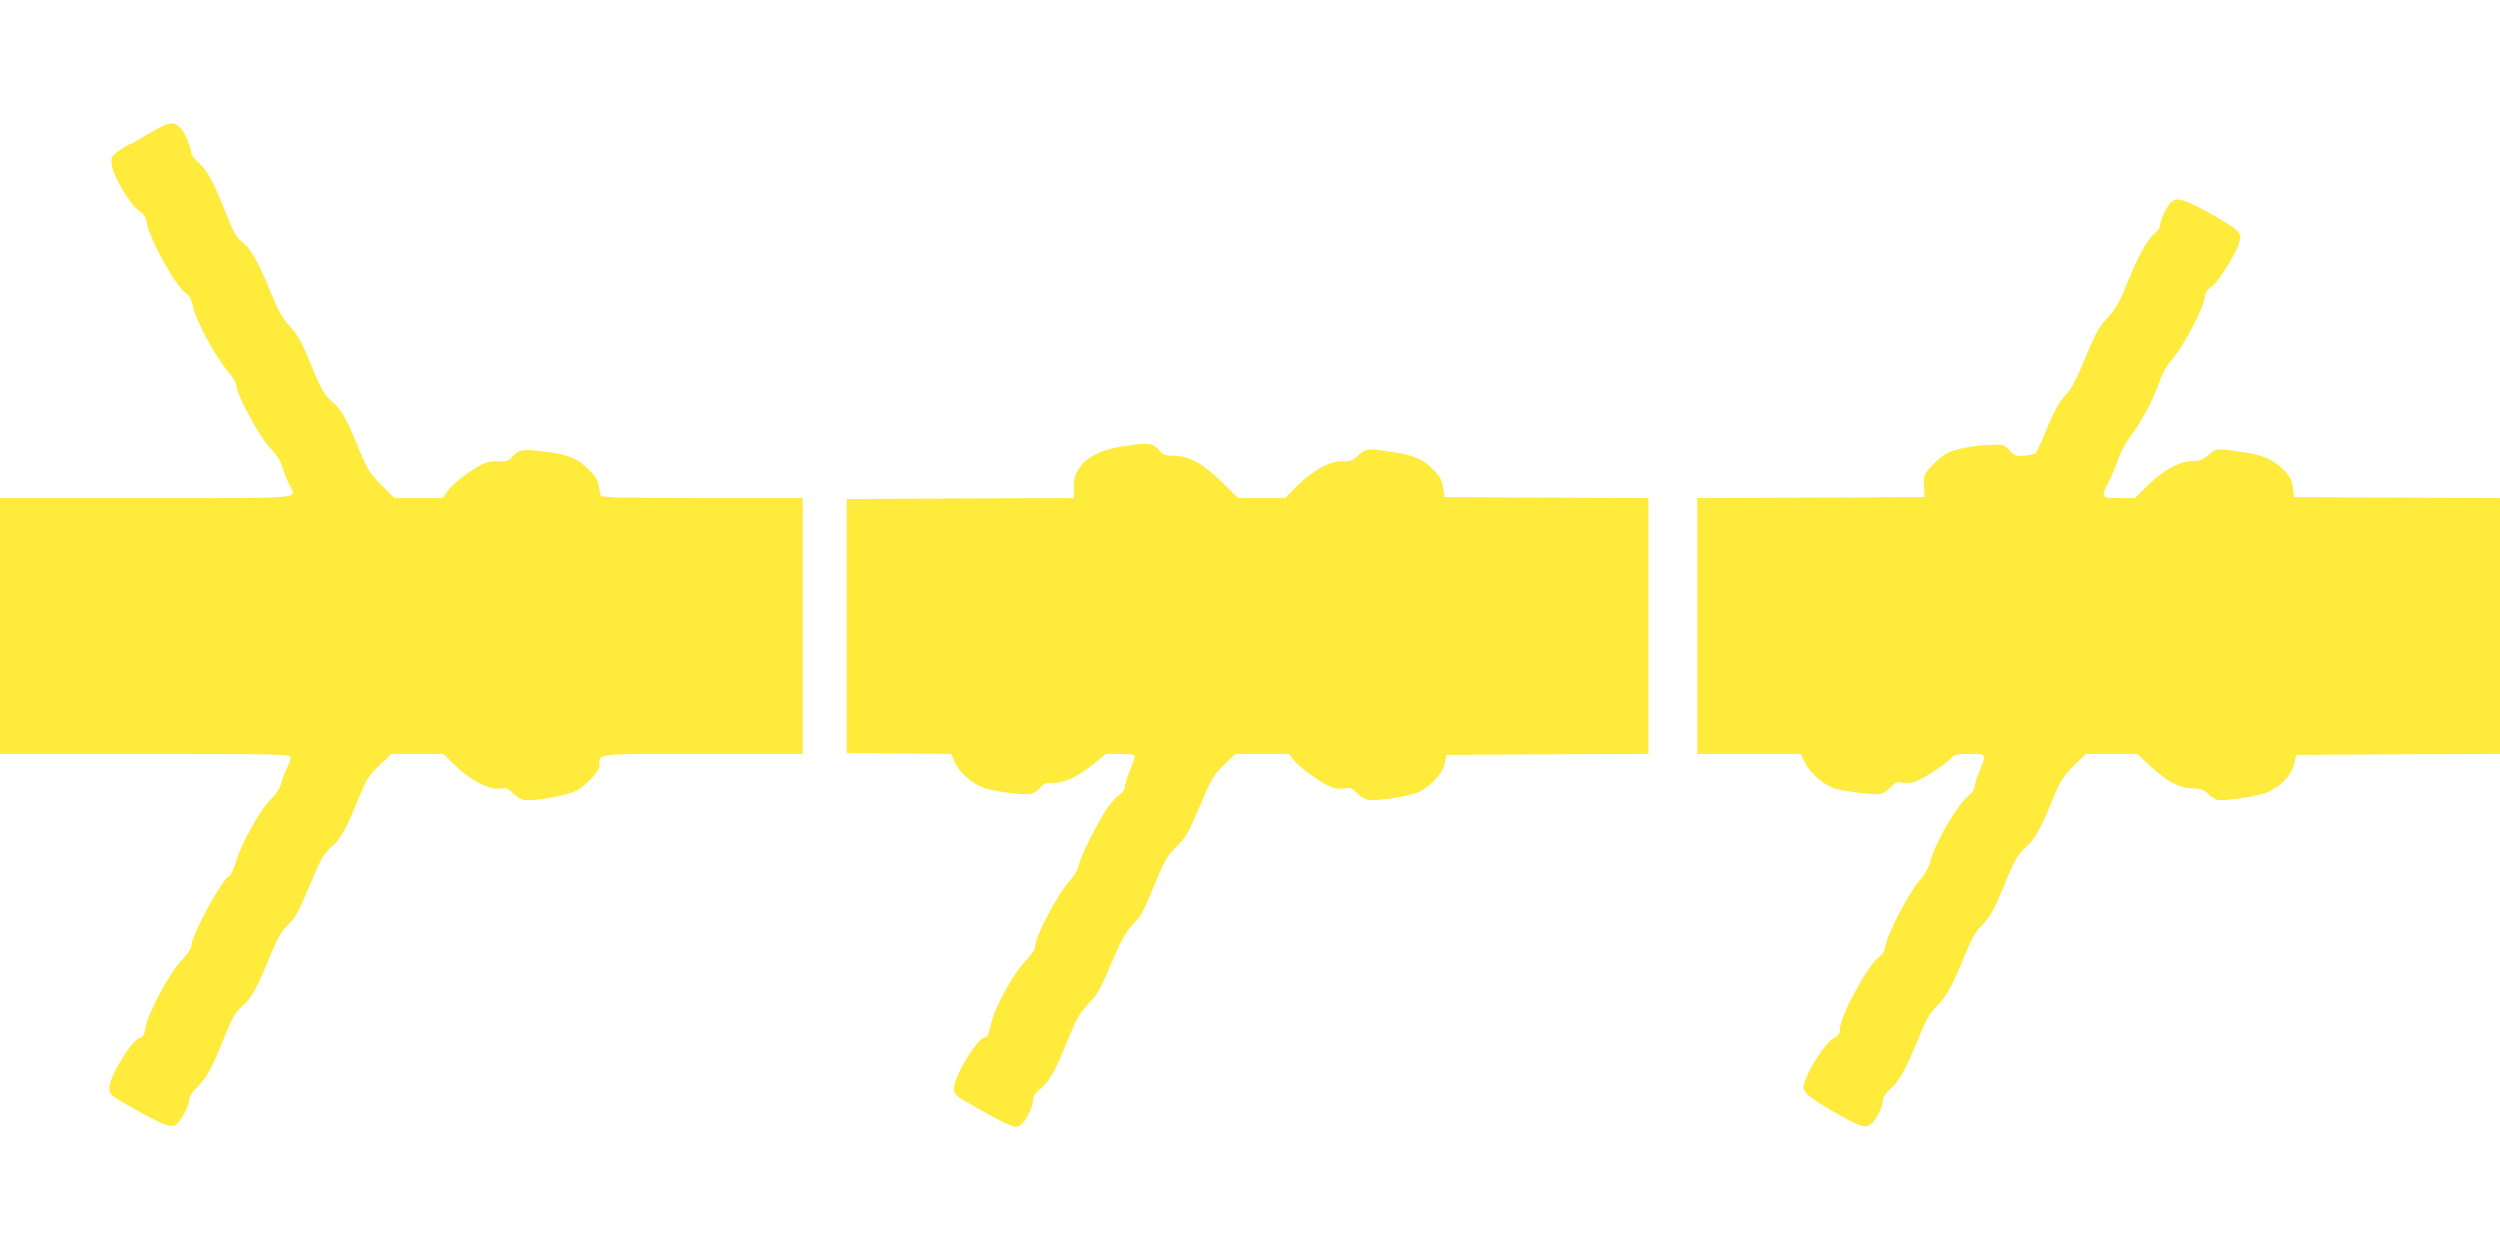
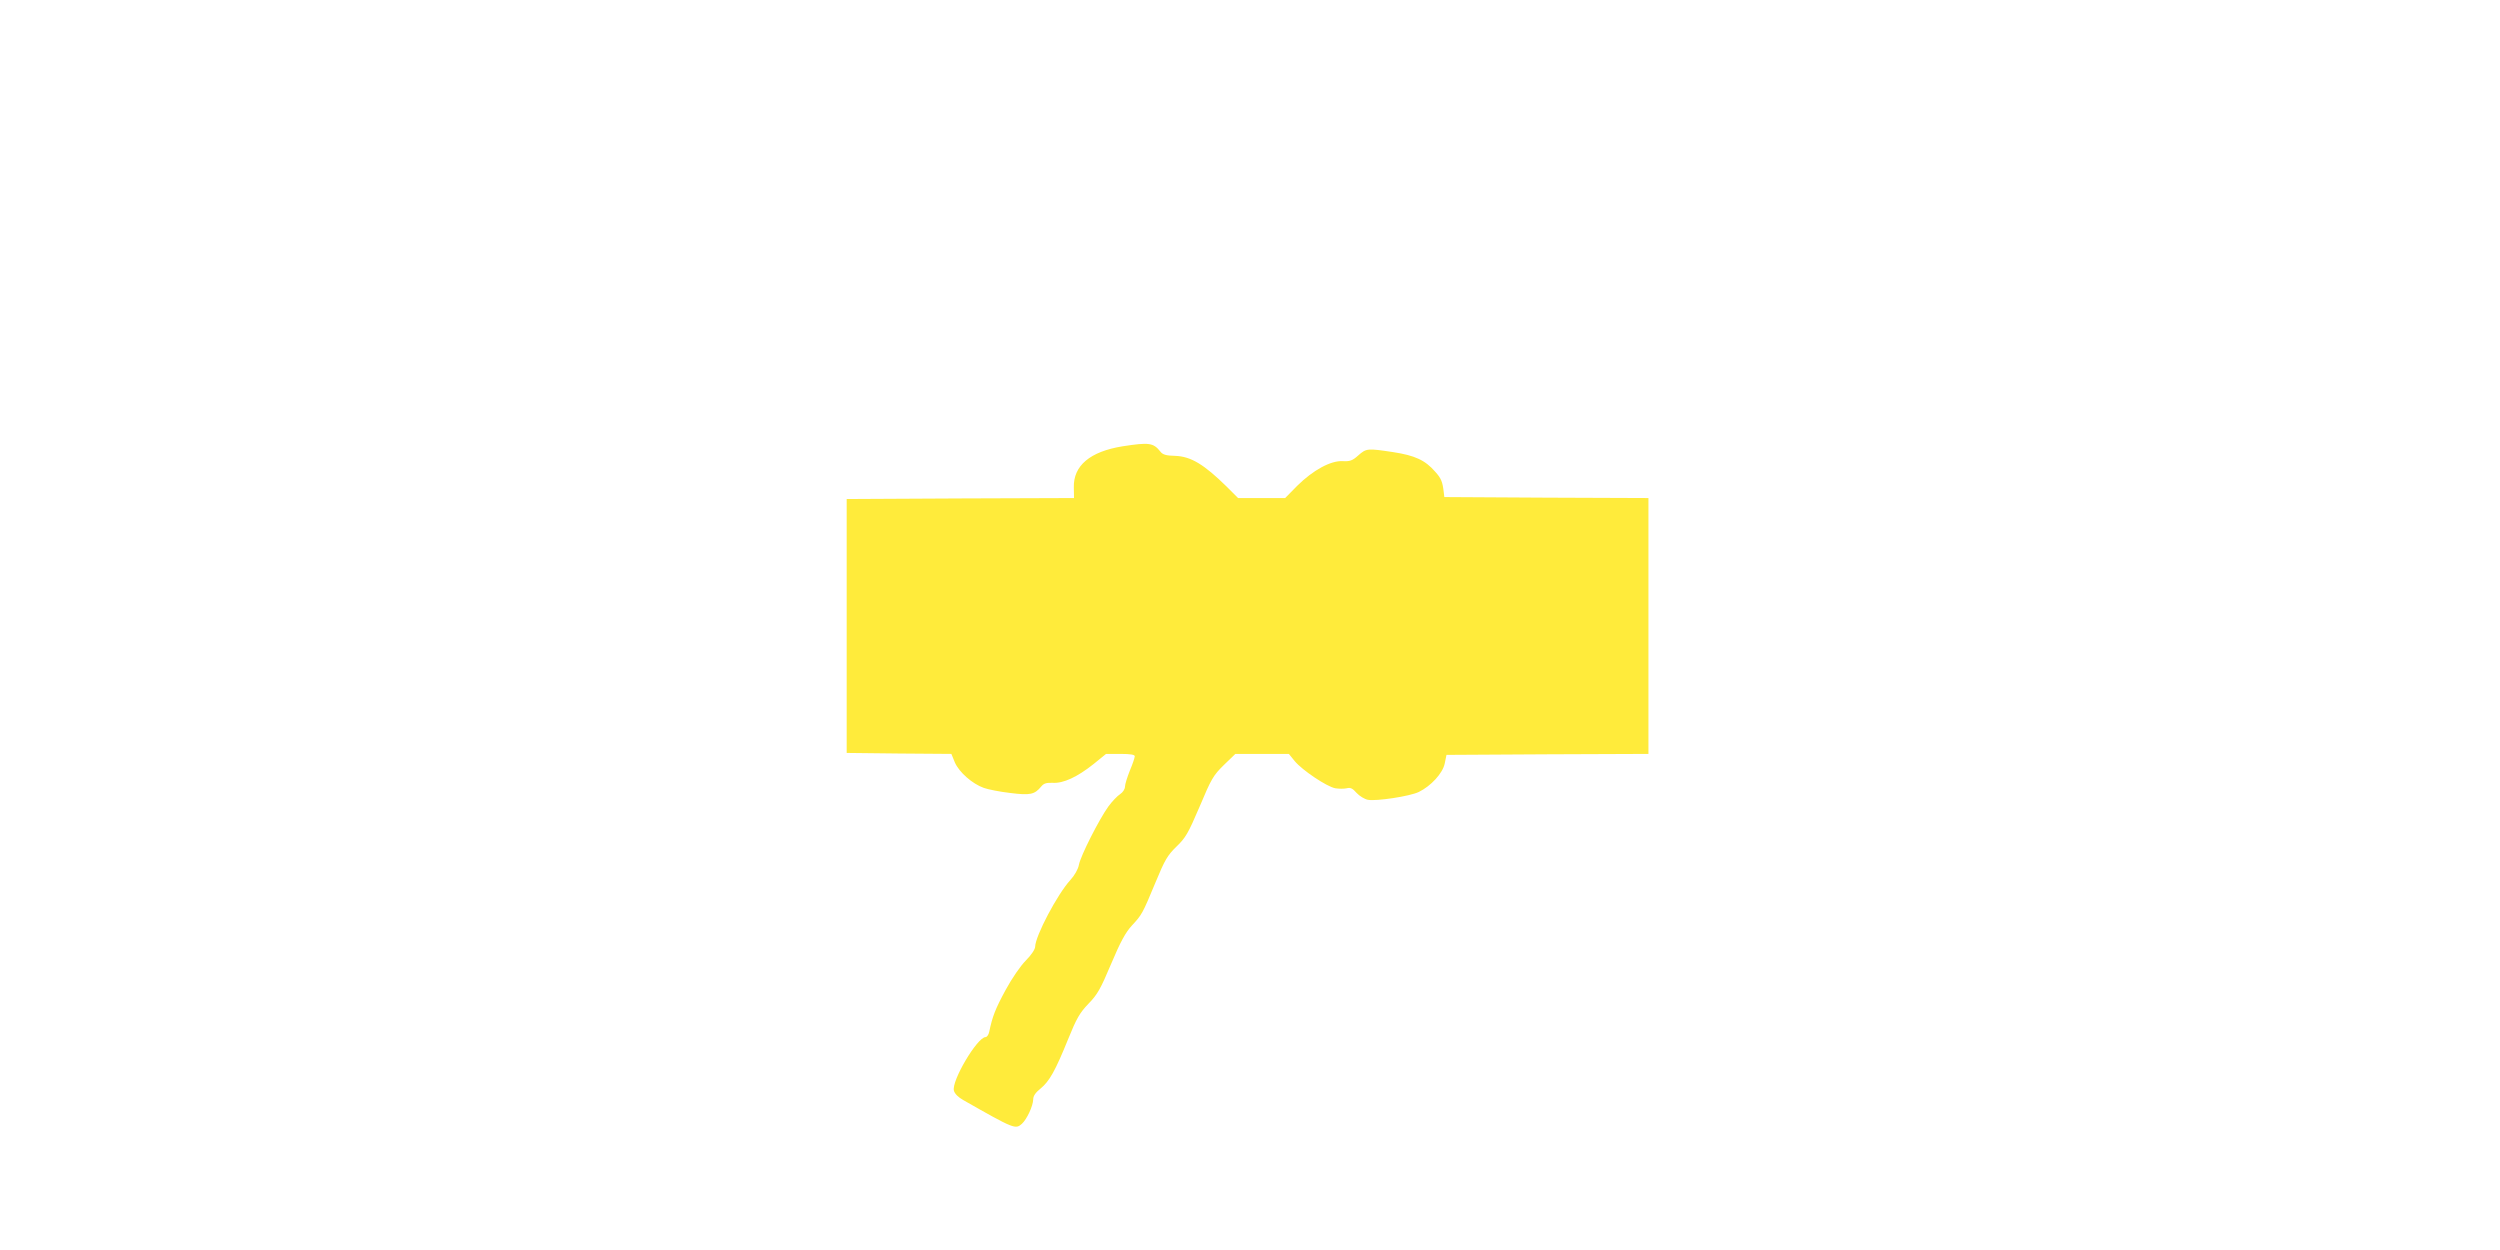
<svg xmlns="http://www.w3.org/2000/svg" version="1.0" width="1280pt" height="640pt" viewBox="0 0 1280 640" preserveAspectRatio="xMidYMid meet">
  <g transform="translate(0,640) scale(0.1,-0.1)" fill="#ffeb3b" stroke="none">
-     <path d="M835 5756 c-16 -7 -60 -32 -98 -55 -37 -22 -71 -41 -76 -41 -4 0 -27 -14 -51 -31 -41 -30 -42 -33 -38 -74 7 -57 93 -202 139 -233 26 -18 36 -33 41 -65 16 -87 149 -326 202 -360 15 -10 26 -30 31 -54 14 -78 115 -267 185 -348 22 -26 40 -56 40 -69 0 -43 120 -266 173 -320 34 -35 54 -67 64 -101 8 -27 24 -67 34 -87 38 -74 103 -68 -731 -68 l-750 0 0 -655 0 -655 740 0 c626 0 741 -2 746 -14 3 -8 -3 -31 -14 -53 -11 -21 -25 -58 -32 -81 -7 -28 -26 -58 -54 -85 -54 -53 -147 -219 -176 -314 -12 -39 -27 -74 -34 -76 -37 -14 -196 -306 -196 -358 0 -16 -19 -44 -53 -79 -62 -65 -171 -271 -182 -343 -6 -36 -12 -47 -29 -51 -43 -11 -156 -198 -156 -257 0 -32 11 -42 109 -96 162 -91 200 -107 227 -94 26 12 74 100 74 136 0 12 18 39 41 60 47 46 74 96 139 258 40 98 55 124 89 154 46 39 76 92 146 263 35 86 57 124 85 150 43 40 58 69 130 240 43 104 59 130 96 163 50 44 73 85 140 249 41 100 52 118 107 170 l62 58 132 0 133 0 59 -58 c76 -75 175 -127 230 -119 34 4 43 1 67 -24 15 -15 39 -31 54 -34 47 -10 229 22 275 49 56 33 115 100 115 130 0 60 -35 56 526 56 l514 0 0 655 0 655 -515 0 c-404 0 -516 3 -520 13 -2 6 -6 29 -10 51 -5 29 -19 51 -55 86 -58 57 -106 75 -237 90 -99 12 -123 7 -154 -33 -13 -16 -27 -20 -61 -19 -25 2 -57 -2 -73 -8 -53 -20 -163 -102 -191 -141 l-27 -39 -124 0 -124 0 -67 68 c-61 61 -72 78 -116 187 -61 151 -87 196 -140 243 -36 31 -52 59 -102 181 -49 119 -68 155 -110 200 -41 45 -61 81 -103 186 -60 147 -98 213 -144 248 -24 18 -42 49 -71 123 -67 170 -103 239 -146 278 -22 20 -40 42 -40 49 0 29 -33 107 -55 131 -27 29 -46 31 -90 12z" />
-     <path d="M11114 5363 c-21 -21 -53 -91 -54 -116 0 -9 -11 -27 -25 -39 -42 -37 -83 -109 -139 -247 -41 -102 -63 -141 -98 -179 -53 -57 -68 -84 -133 -242 -25 -63 -59 -128 -74 -145 -48 -51 -70 -90 -116 -201 -24 -59 -48 -110 -52 -114 -4 -4 -30 -10 -56 -13 -44 -4 -51 -2 -78 27 -27 29 -33 31 -94 29 -88 -3 -181 -21 -225 -43 -20 -10 -55 -39 -79 -65 -41 -44 -42 -48 -40 -103 l3 -57 -582 -3 -582 -2 0 -655 0 -655 265 0 264 0 24 -47 c26 -54 98 -114 155 -131 55 -16 211 -34 235 -26 12 3 34 19 49 35 21 23 33 28 53 23 14 -3 40 -3 58 0 36 7 158 84 194 122 19 21 31 24 98 24 87 0 86 1 50 -88 -14 -34 -25 -70 -25 -81 0 -11 -12 -29 -27 -41 -59 -46 -169 -232 -198 -335 -12 -41 -31 -75 -59 -106 -50 -55 -161 -268 -171 -327 -5 -30 -15 -48 -35 -62 -56 -40 -200 -305 -200 -369 0 -24 -7 -34 -30 -46 -44 -23 -137 -166 -154 -238 -9 -37 19 -62 159 -143 130 -75 158 -83 187 -57 27 24 58 87 58 117 0 17 14 38 41 63 46 43 76 96 144 263 37 91 56 124 91 158 49 48 84 112 145 264 30 76 52 115 84 148 49 51 64 79 130 240 39 96 55 123 95 160 52 49 75 90 141 250 37 91 51 114 105 167 l63 63 131 0 132 0 65 -60 c93 -85 145 -113 216 -116 48 -3 63 -8 82 -28 13 -14 35 -28 48 -31 36 -9 215 19 260 40 68 32 118 85 132 140 l12 50 522 3 521 2 0 655 0 655 -527 2 -528 3 -5 47 c-5 37 -14 56 -40 84 -58 60 -107 83 -216 99 -133 20 -138 20 -177 -15 -28 -24 -44 -30 -79 -30 -65 0 -156 -49 -233 -126 l-64 -64 -80 0 c-95 0 -96 2 -52 88 16 32 37 83 47 113 9 29 36 80 60 112 60 81 118 190 147 274 15 45 37 87 59 111 66 73 177 285 178 339 0 13 11 30 26 39 48 32 154 209 154 258 0 31 -27 52 -170 132 -120 66 -157 76 -186 47z" />
    <path d="M5748 4115 c-167 -27 -253 -99 -250 -211 l1 -54 -582 -2 -582 -3 0 -650 0 -650 268 -3 268 -2 18 -44 c22 -50 89 -109 148 -130 22 -8 83 -20 135 -26 103 -13 125 -8 159 33 13 16 26 20 58 19 55 -4 127 30 210 96 l64 52 74 0 c52 0 73 -4 73 -12 0 -7 -11 -40 -25 -73 -13 -33 -25 -70 -25 -82 0 -13 -11 -30 -25 -39 -14 -9 -41 -37 -60 -63 -47 -65 -143 -254 -151 -299 -4 -22 -22 -54 -44 -78 -66 -72 -179 -286 -180 -341 0 -13 -20 -43 -47 -70 -28 -28 -72 -92 -105 -153 -52 -96 -67 -135 -83 -212 -3 -16 -12 -28 -19 -28 -42 0 -175 -224 -162 -274 4 -16 22 -34 49 -49 260 -148 266 -150 299 -121 26 24 57 91 58 125 0 18 12 35 38 56 45 37 75 90 141 253 43 106 59 134 104 181 46 47 62 76 116 204 48 114 74 161 106 196 51 55 54 59 122 223 47 114 61 137 106 181 47 45 60 67 119 205 60 143 70 160 124 213 l59 57 137 0 137 0 30 -37 c38 -46 164 -131 208 -139 18 -3 44 -3 58 0 19 5 30 0 51 -24 15 -16 41 -32 58 -35 43 -8 214 18 260 40 62 30 123 96 133 146 l9 44 517 3 517 2 0 655 0 655 -522 2 -523 3 -3 25 c-6 53 -13 71 -44 105 -51 59 -104 83 -214 100 -133 20 -138 20 -180 -17 -30 -27 -43 -31 -80 -29 -61 3 -151 -46 -232 -126 l-62 -63 -121 0 -120 0 -58 58 c-116 114 -183 155 -264 158 -46 1 -64 6 -76 22 -36 45 -57 48 -193 27z" />
  </g>
</svg>